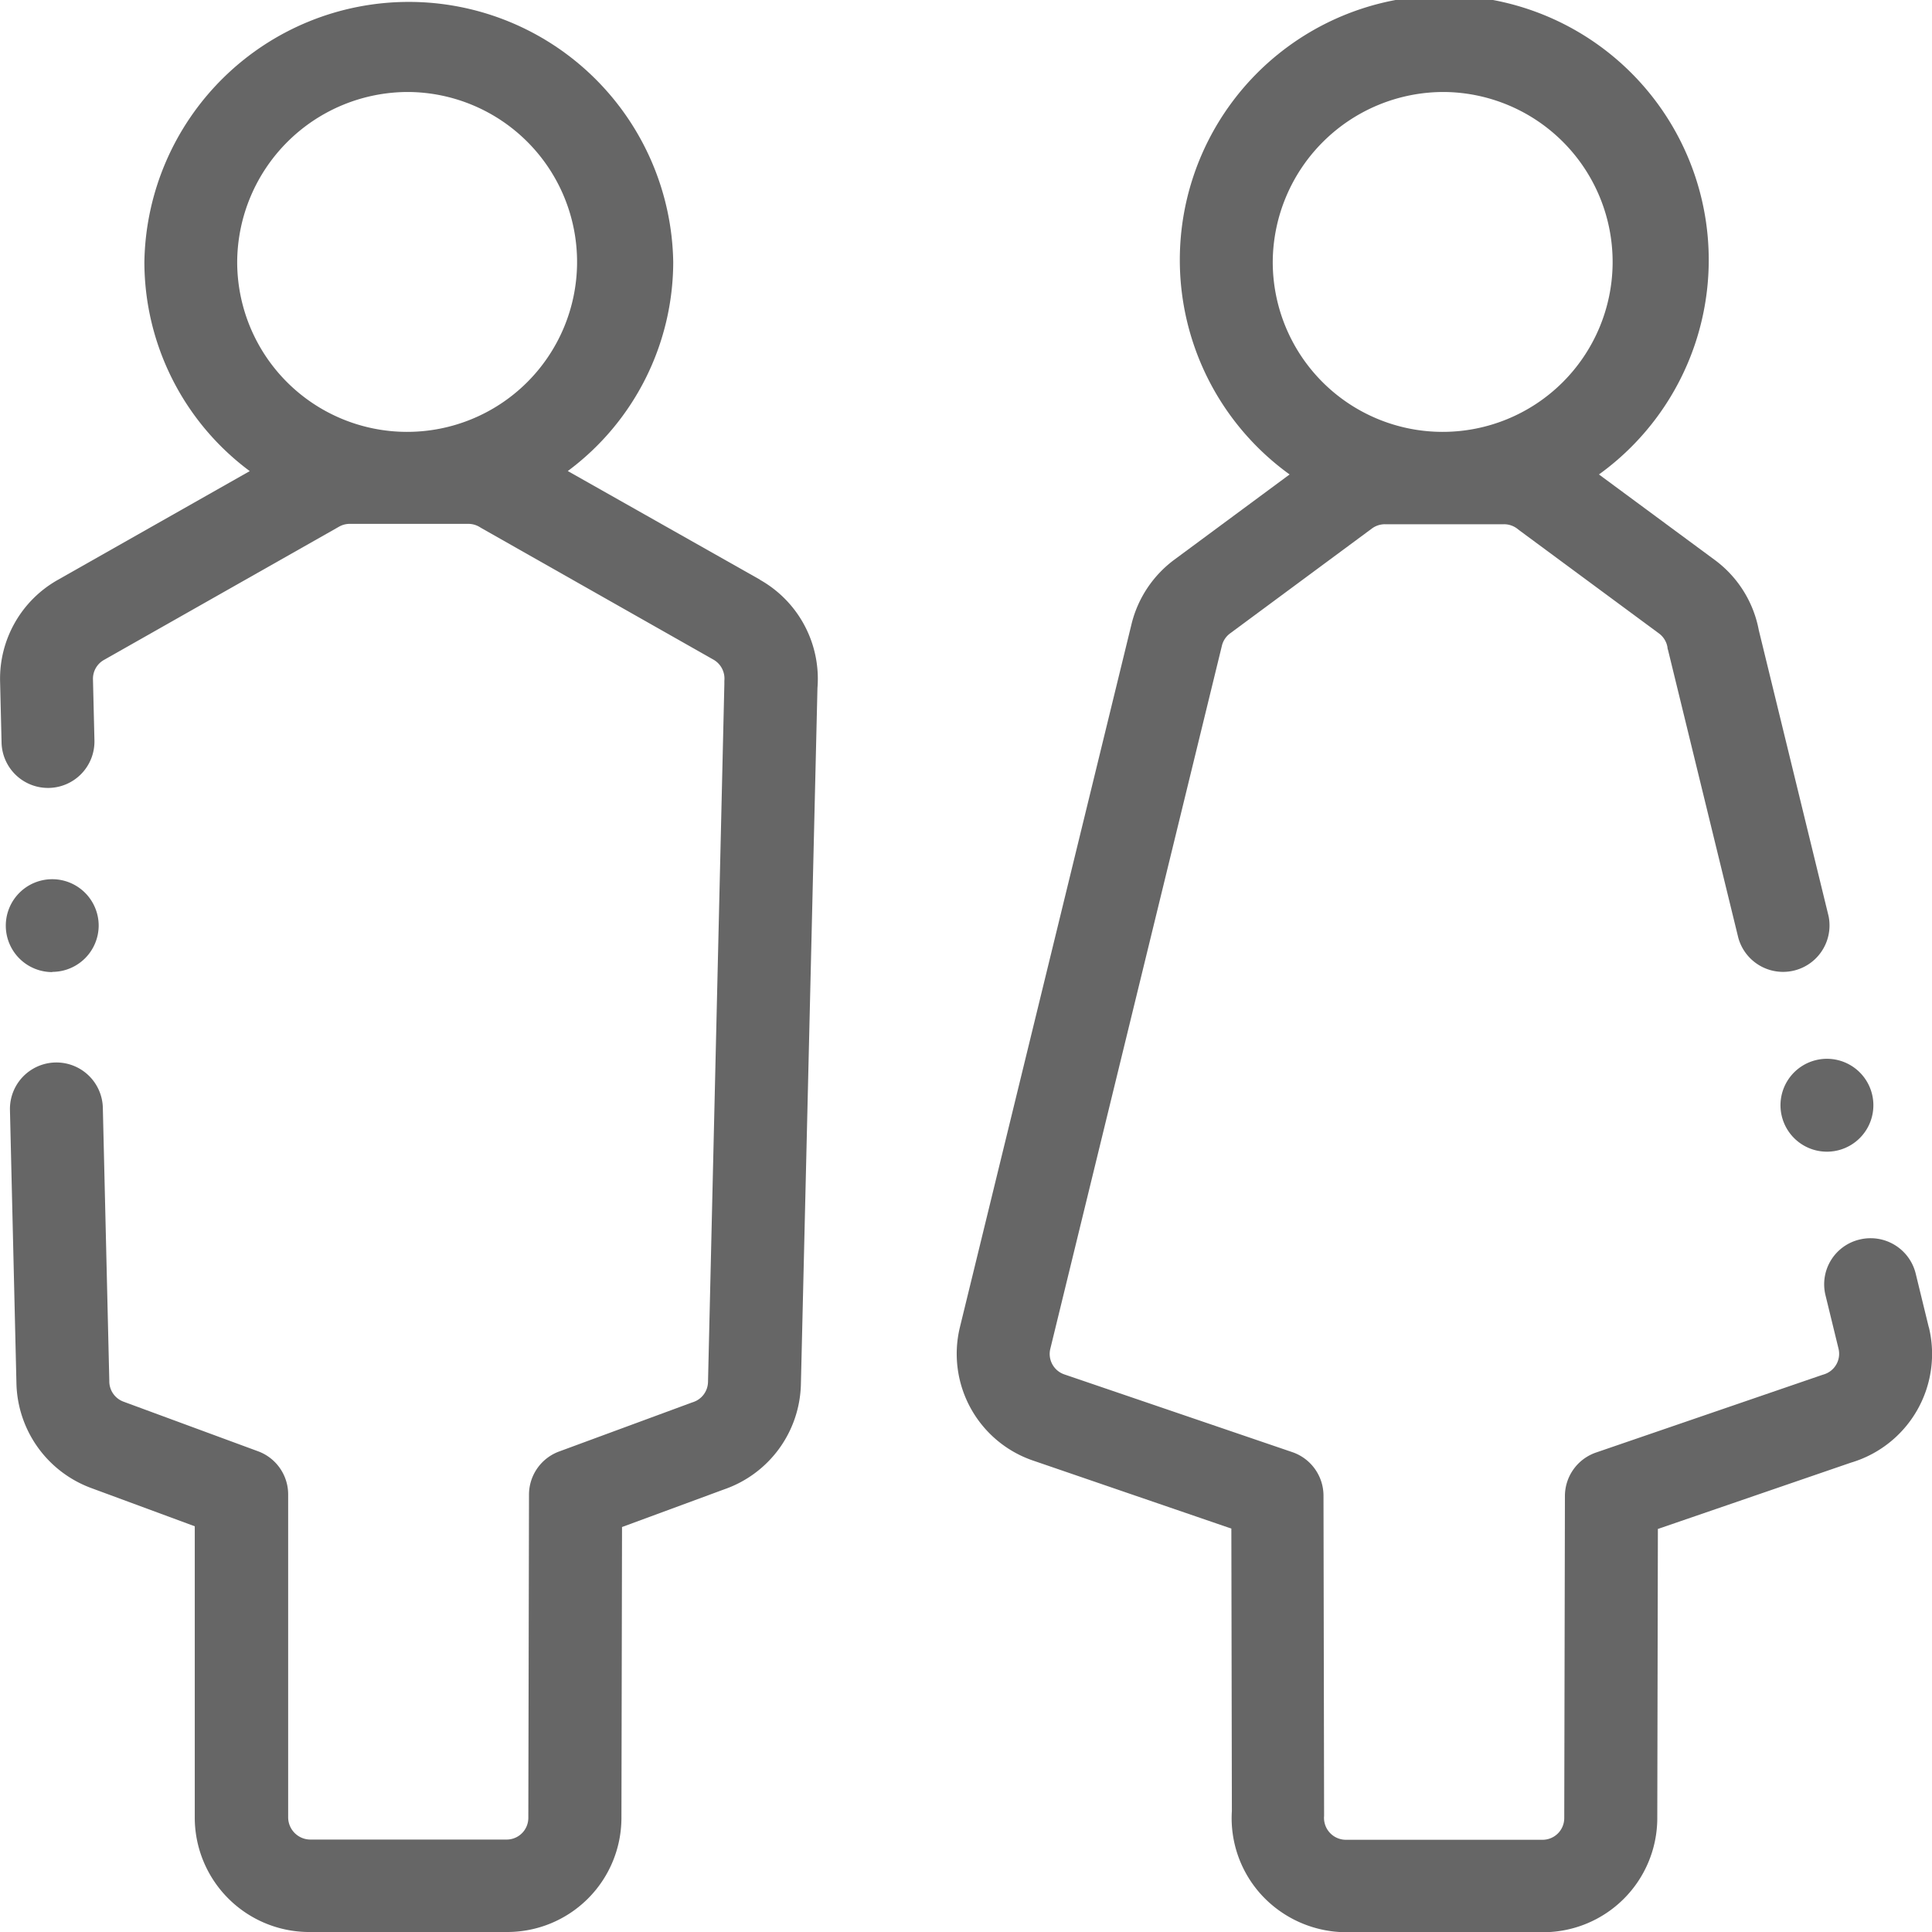
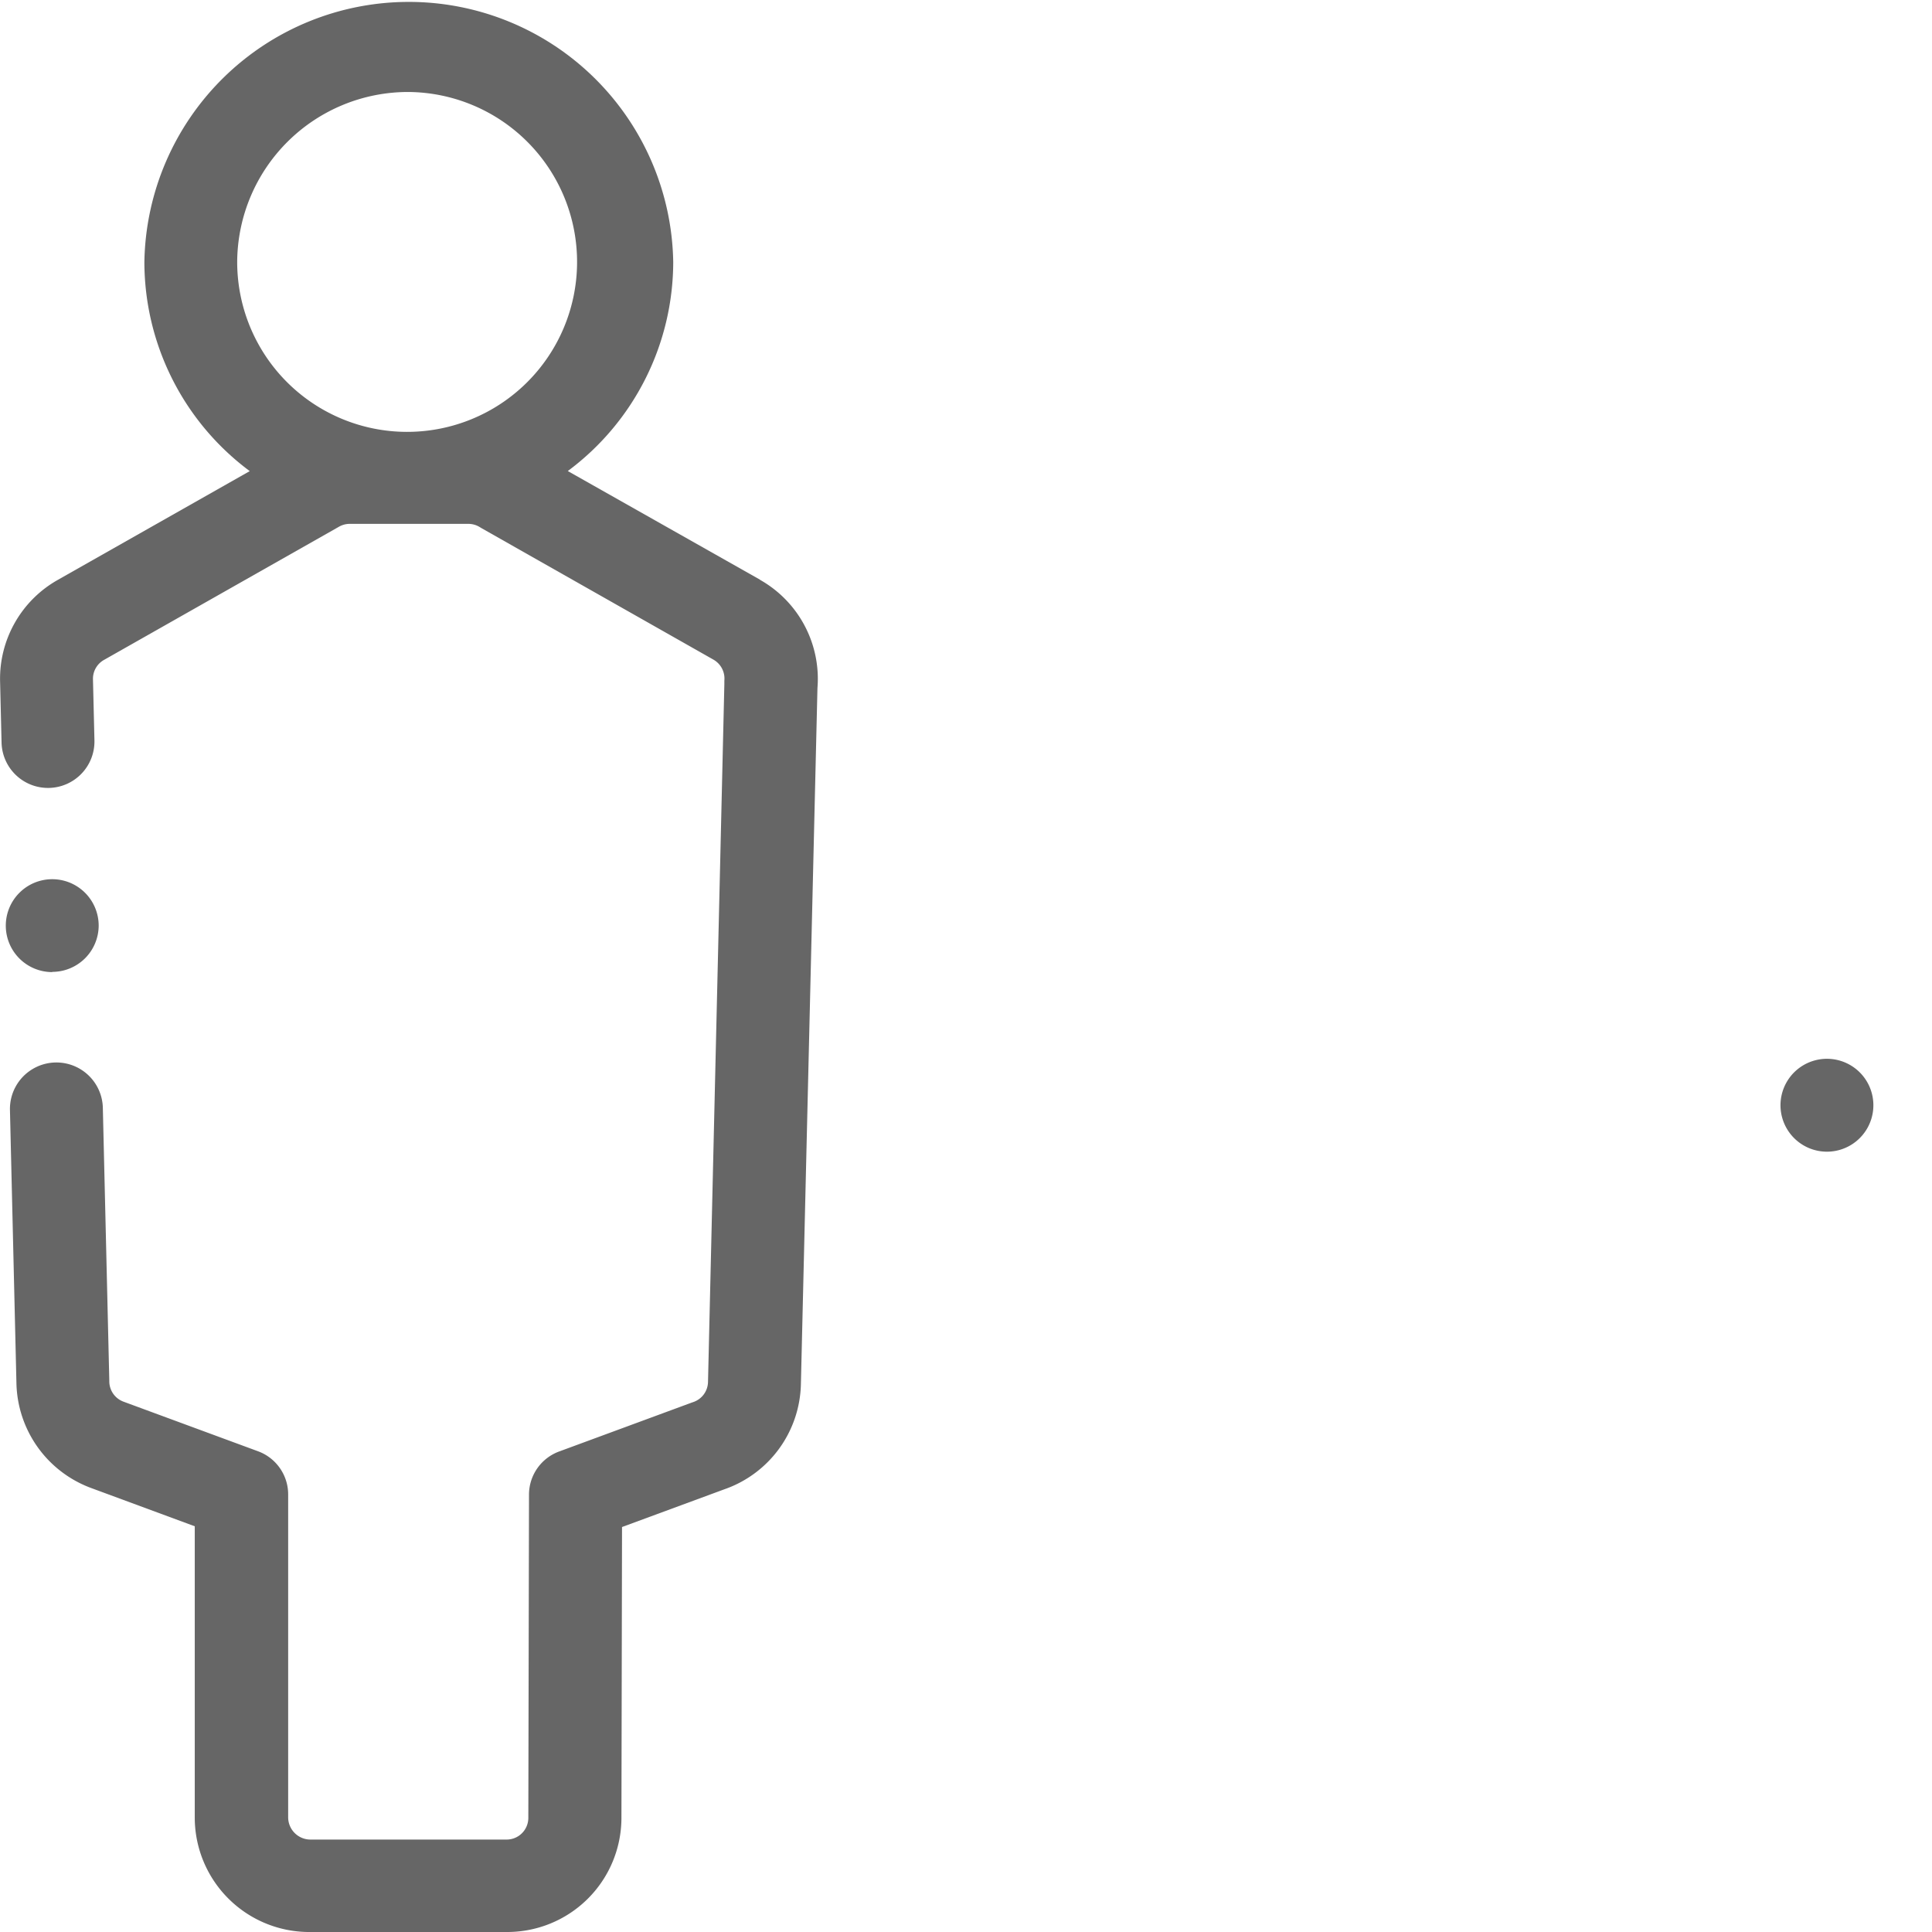
<svg xmlns="http://www.w3.org/2000/svg" width="26" height="26">
  <g data-name="Group 222" fill="#666">
    <path data-name="Path 248" d="M10.226 7.8L7.641 6.339A3.51 3.51 0 009.06 3.525a3.559 3.559 0 00-7.117 0A3.511 3.511 0 003.361 6.34L.776 7.805a1.527 1.527 0 00-.775 1.359l.02.829a.625.625 0 001.25-.029l-.02-.827a.291.291 0 01.15-.257l3.158-1.79a.292.292 0 01.142-.04h1.6a.292.292 0 01.158.045l.025.015 3.117 1.767a.293.293 0 01.147.284v.047l-.22 9.392a.292.292 0 01-.2.269l-.015.005-1.787.659a.619.619 0 00-.407.579l-.009 4.354a.292.292 0 01-.294.29H4.178a.3.3 0 01-.3-.294v-4.353a.619.619 0 00-.407-.579l-1.809-.667a.292.292 0 01-.191-.27v-.01l-.087-3.674a.625.625 0 00-1.25.029l.087 3.67a1.539 1.539 0 001 1.415l1.4.517v3.922A1.541 1.541 0 004.182 26H6.82a1.537 1.537 0 001.543-1.527l.008-3.923 1.375-.507a1.534 1.534 0 001.032-1.41l.223-9.375a1.53 1.53 0 00-.773-1.455zM5.501 1.238a2.287 2.287 0 11-2.309 2.287 2.3 2.3 0 012.309-2.287zm0 0" />
-     <path data-name="Path 249" d="M25.956 17.859l-.176-.722a.625.625 0 00-.754-.456.619.619 0 00-.46.747l.176.722a.29.29 0 01-.2.347l-.028.009-3.034 1.041a.62.62 0 00-.42.584l-.009 4.338a.292.292 0 01-.294.29h-2.638a.295.295 0 01-.3-.321v-.053l-.008-4.259a.62.62 0 00-.42-.584l-3.068-1.046a.291.291 0 01-.189-.342l2.31-9.465a.29.29 0 01.11-.165l1.908-1.411a.294.294 0 01.177-.058h1.6a.293.293 0 01.186.065l.019.015 1.881 1.389a.292.292 0 01.115.186c0 .015.005.029.009.043l.944 3.866a.625.625 0 001.215-.291l-.939-3.848a1.523 1.523 0 00-.6-.95l-1.551-1.145a3.559 3.559 0 10-4.163 0l-1.55 1.146a1.532 1.532 0 00-.577.866l-2.31 9.464a1.518 1.518 0 001 1.8l2.653.91.007 3.8a1.53 1.53 0 00.406 1.138 1.556 1.556 0 001.138.494h2.638a1.537 1.537 0 001.543-1.527l.008-3.9 2.6-.893a1.525 1.525 0 001.047-1.821zM19.437 1.238a2.287 2.287 0 11-2.309 2.287 2.3 2.3 0 012.309-2.287zm0 0" />
    <path data-name="Path 251" d="M.703 13.079a.625.625 0 00.625-.622.625.625 0 10-.625.625zm0 0" />
-     <path data-name="Path 252" d="M24.414 14.273a.625.625 0 10.773.429.625.625 0 00-.773-.429zm0 0" />
+     <path data-name="Path 252" d="M24.414 14.273a.625.625 0 10.773.429.625.625 0 00-.773-.429z" />
  </g>
</svg>